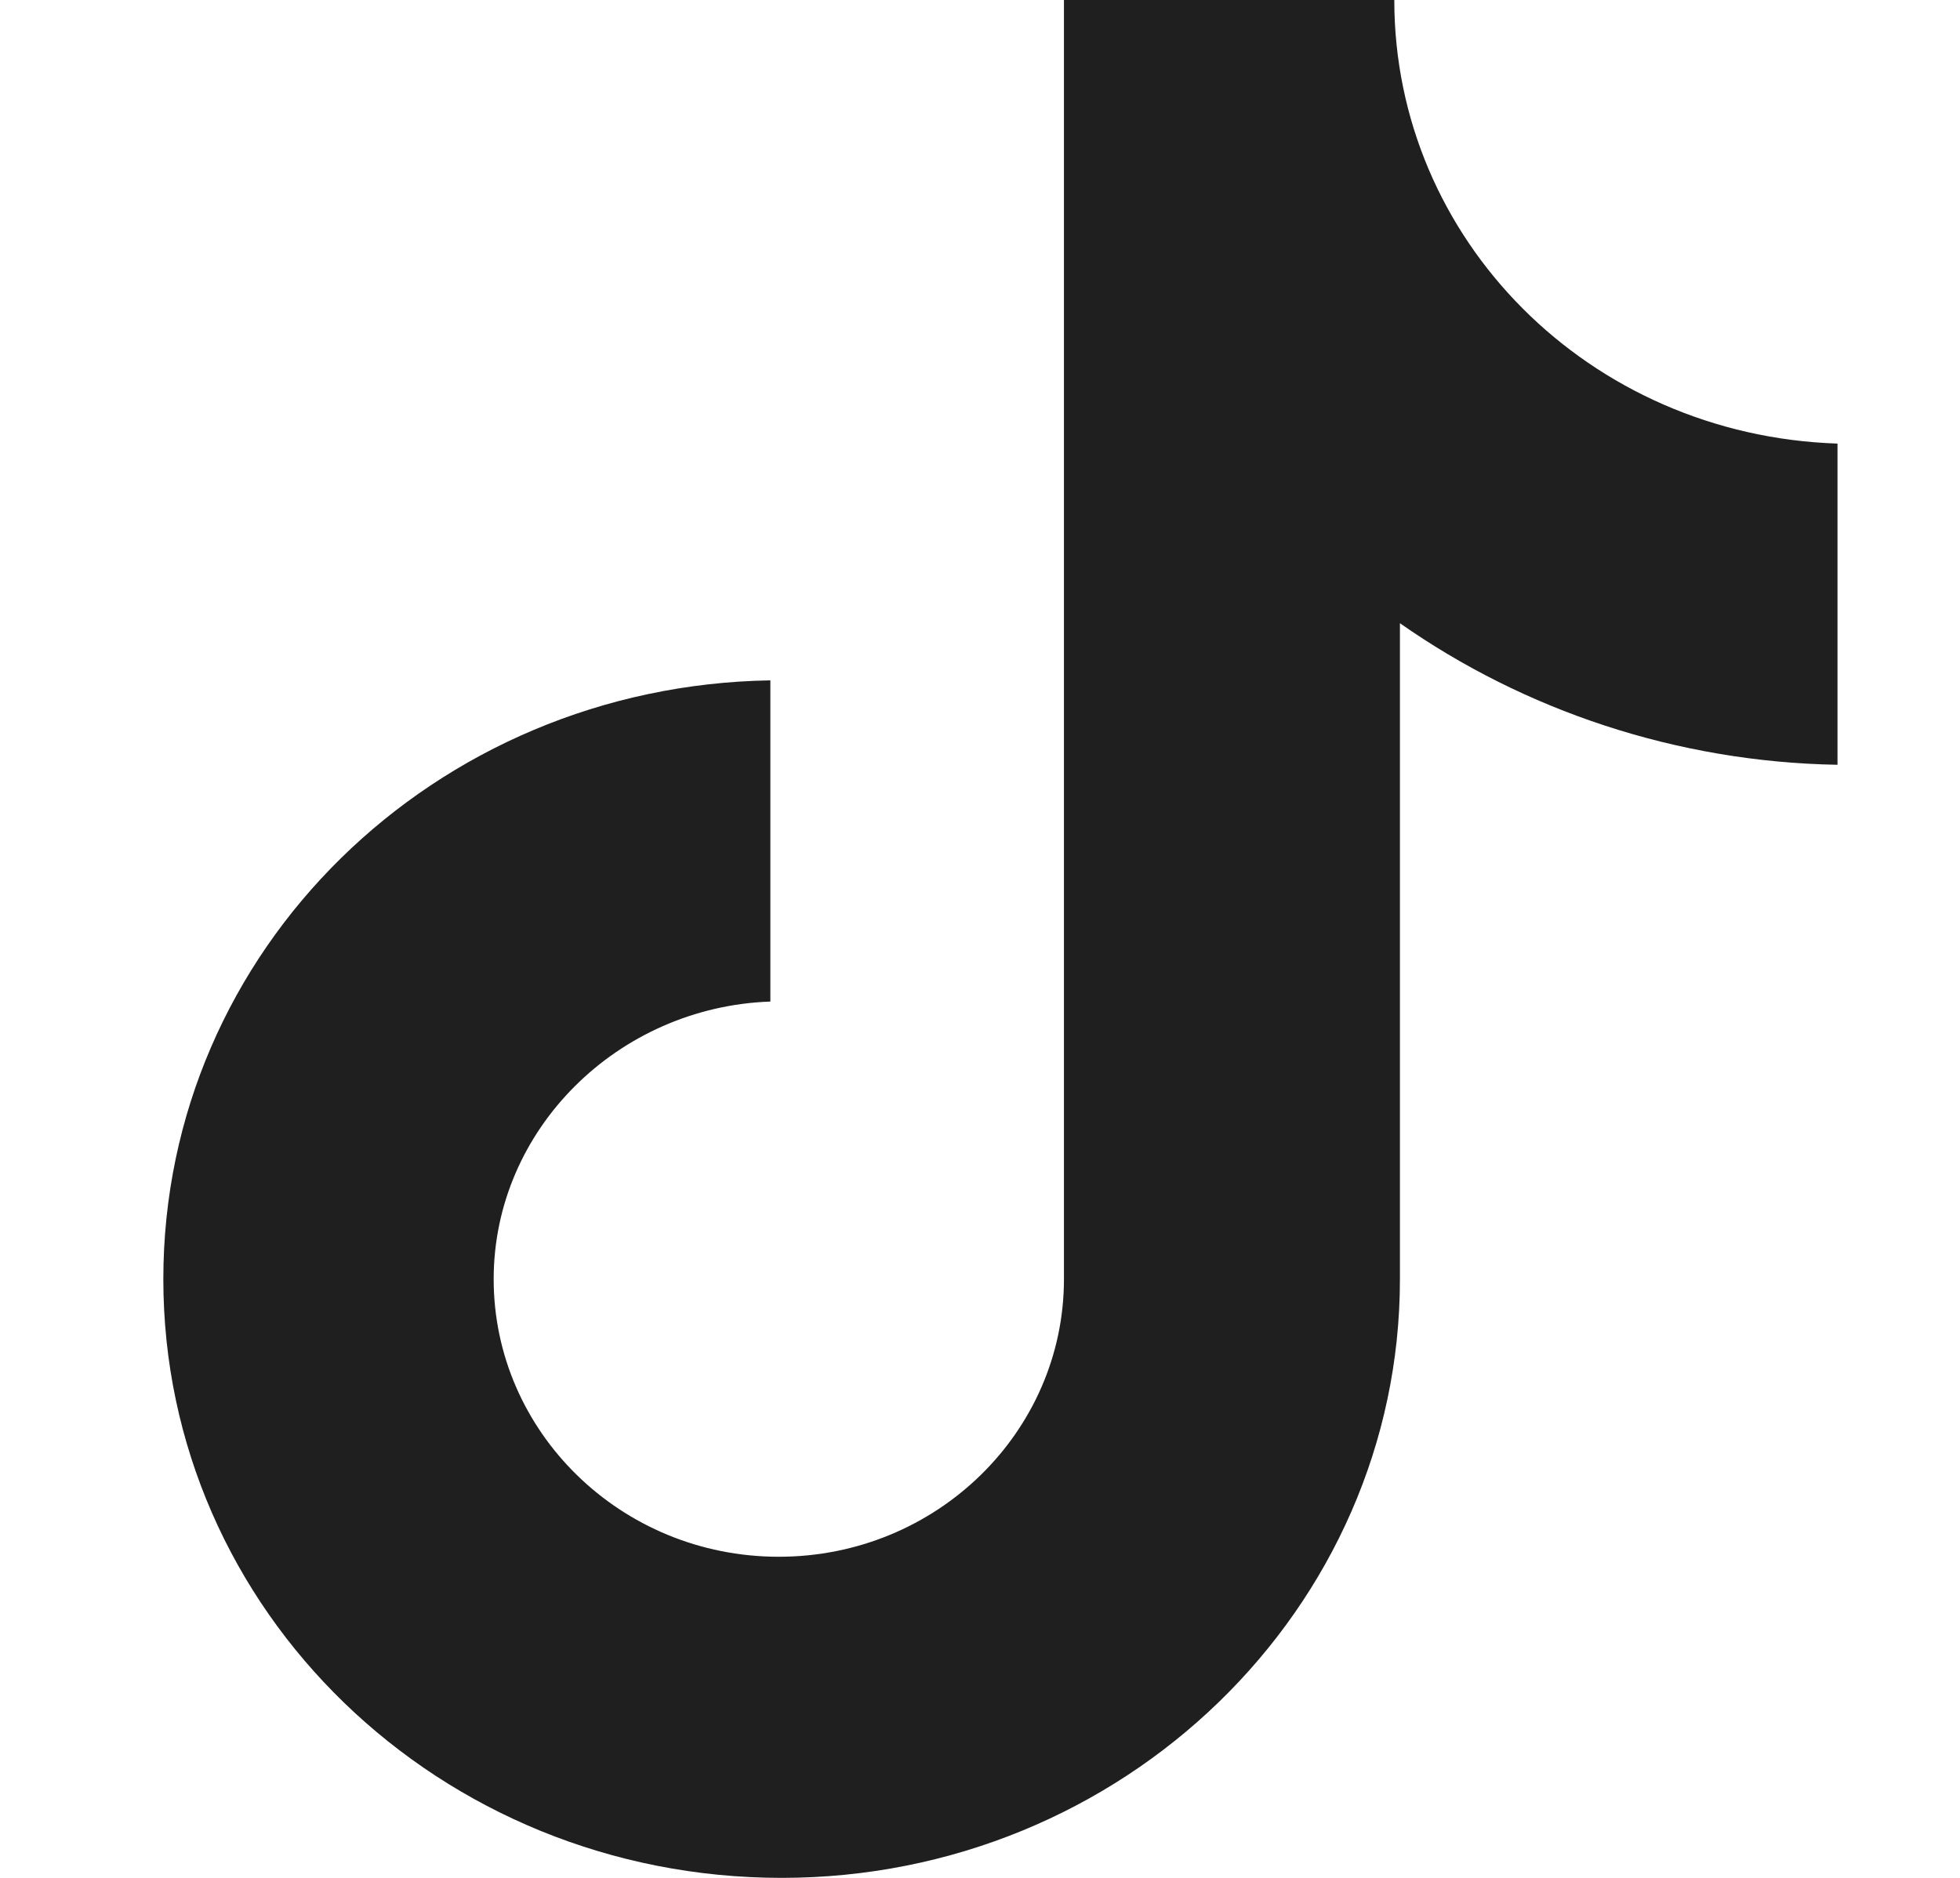
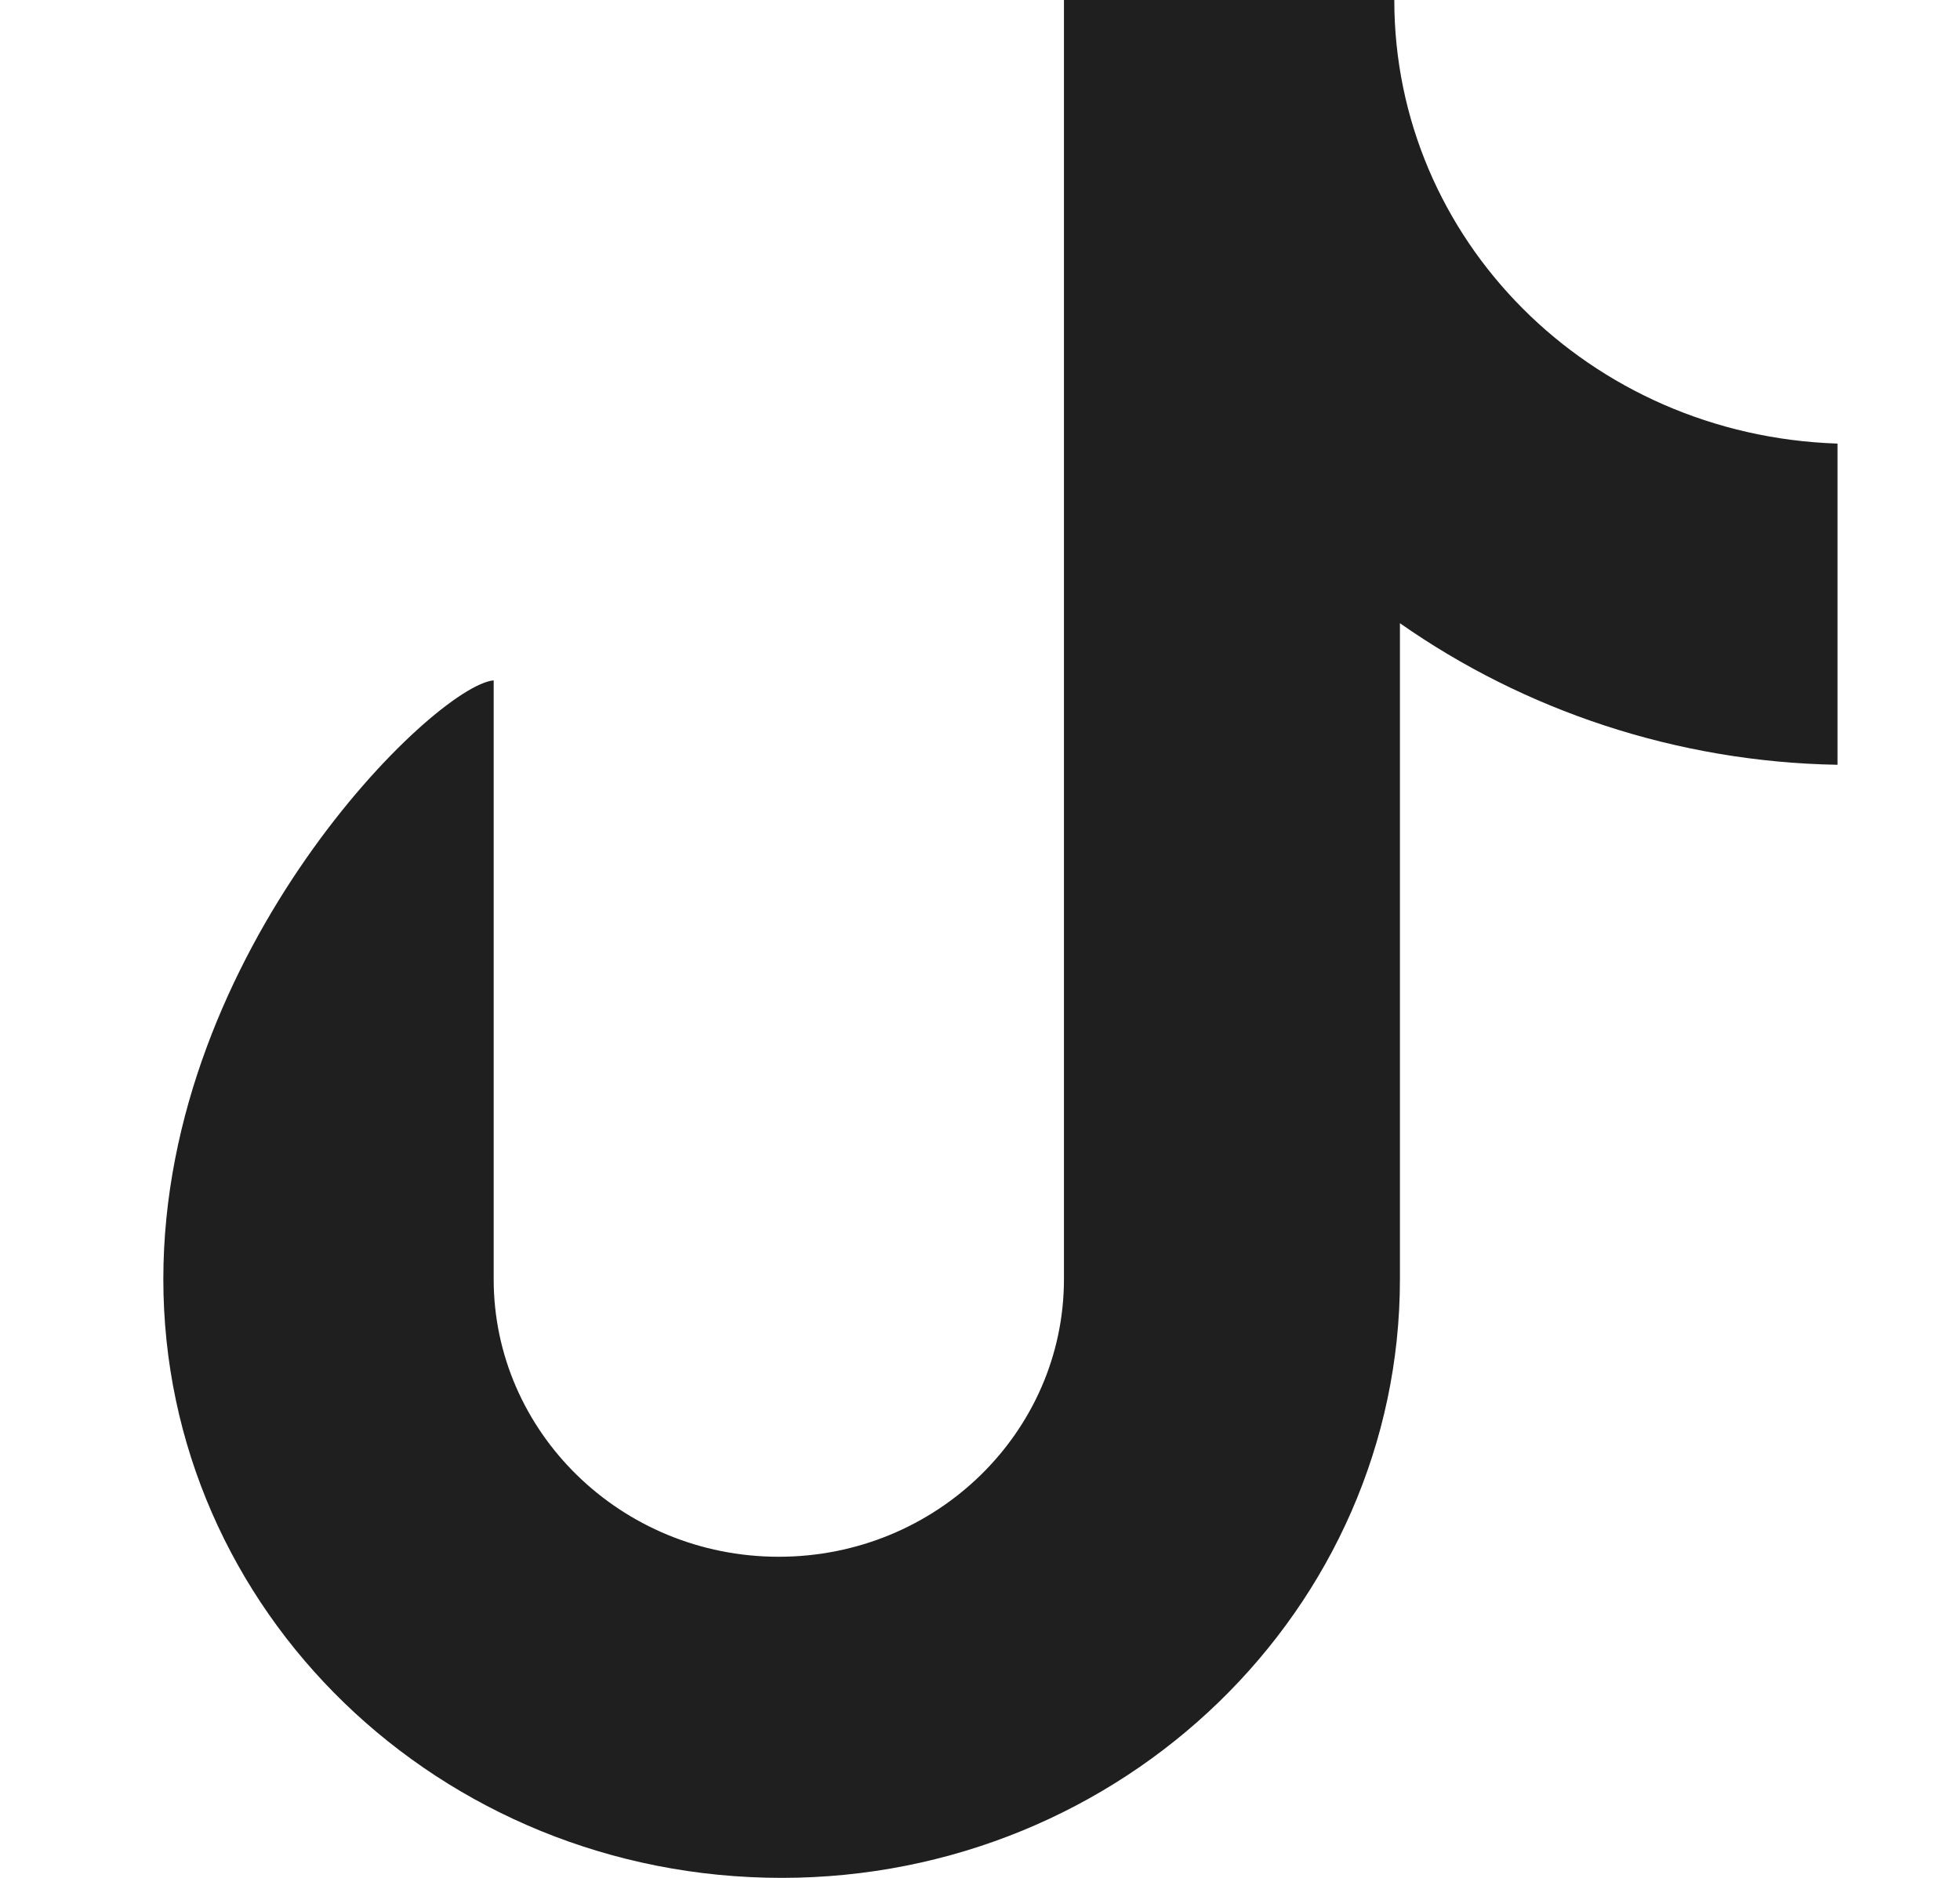
<svg xmlns="http://www.w3.org/2000/svg" width="24" height="23" viewBox="0 0 24 23" fill="none">
-   <path d="M17.073 0H13.028V15.667C13.028 17.533 11.472 19.067 9.536 19.067C7.6 19.067 6.045 17.533 6.045 15.667C6.045 13.833 7.566 12.333 9.433 12.267V8.333C5.319 8.4 2 11.633 2 15.667C2 19.733 5.388 23 9.571 23C13.754 23 17.142 19.7 17.142 15.667V7.633C18.663 8.7 20.529 9.333 22.5 9.367V5.433C19.458 5.333 17.073 2.933 17.073 0Z" fill="#1F1F1F" />
+   <path d="M17.073 0H13.028V15.667C13.028 17.533 11.472 19.067 9.536 19.067C7.6 19.067 6.045 17.533 6.045 15.667V8.333C5.319 8.4 2 11.633 2 15.667C2 19.733 5.388 23 9.571 23C13.754 23 17.142 19.7 17.142 15.667V7.633C18.663 8.7 20.529 9.333 22.5 9.367V5.433C19.458 5.333 17.073 2.933 17.073 0Z" fill="#1F1F1F" />
</svg>